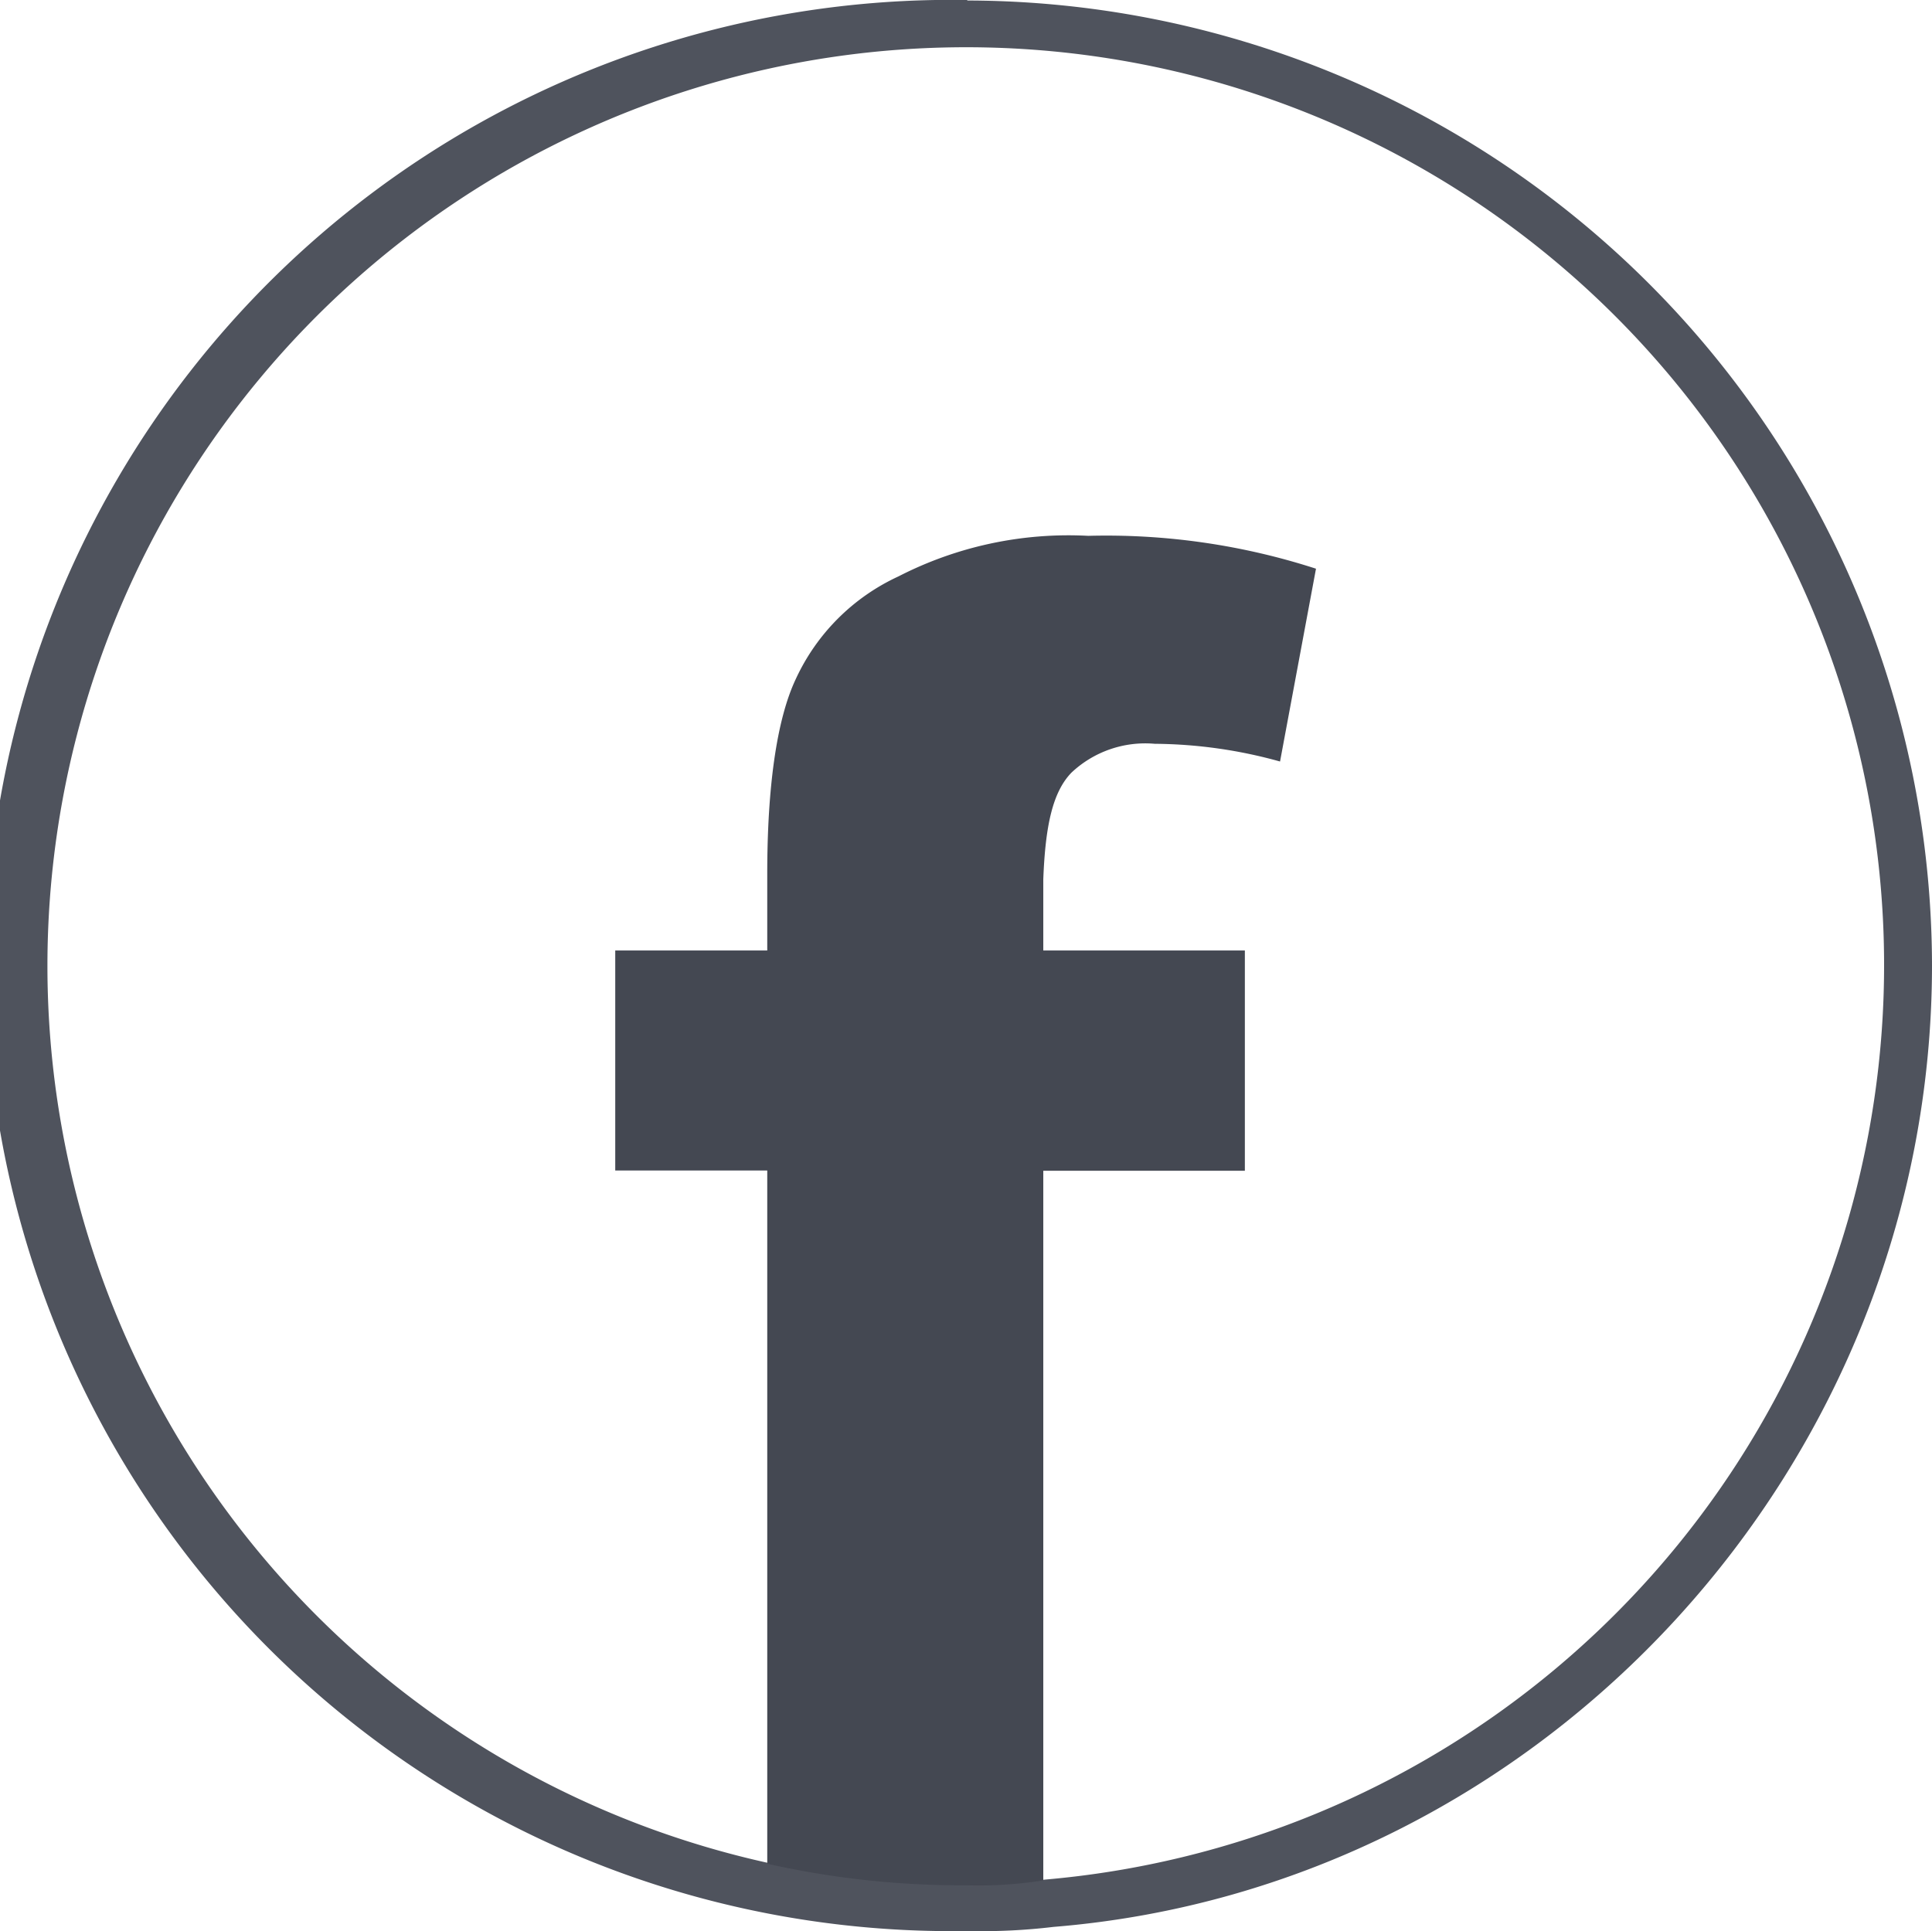
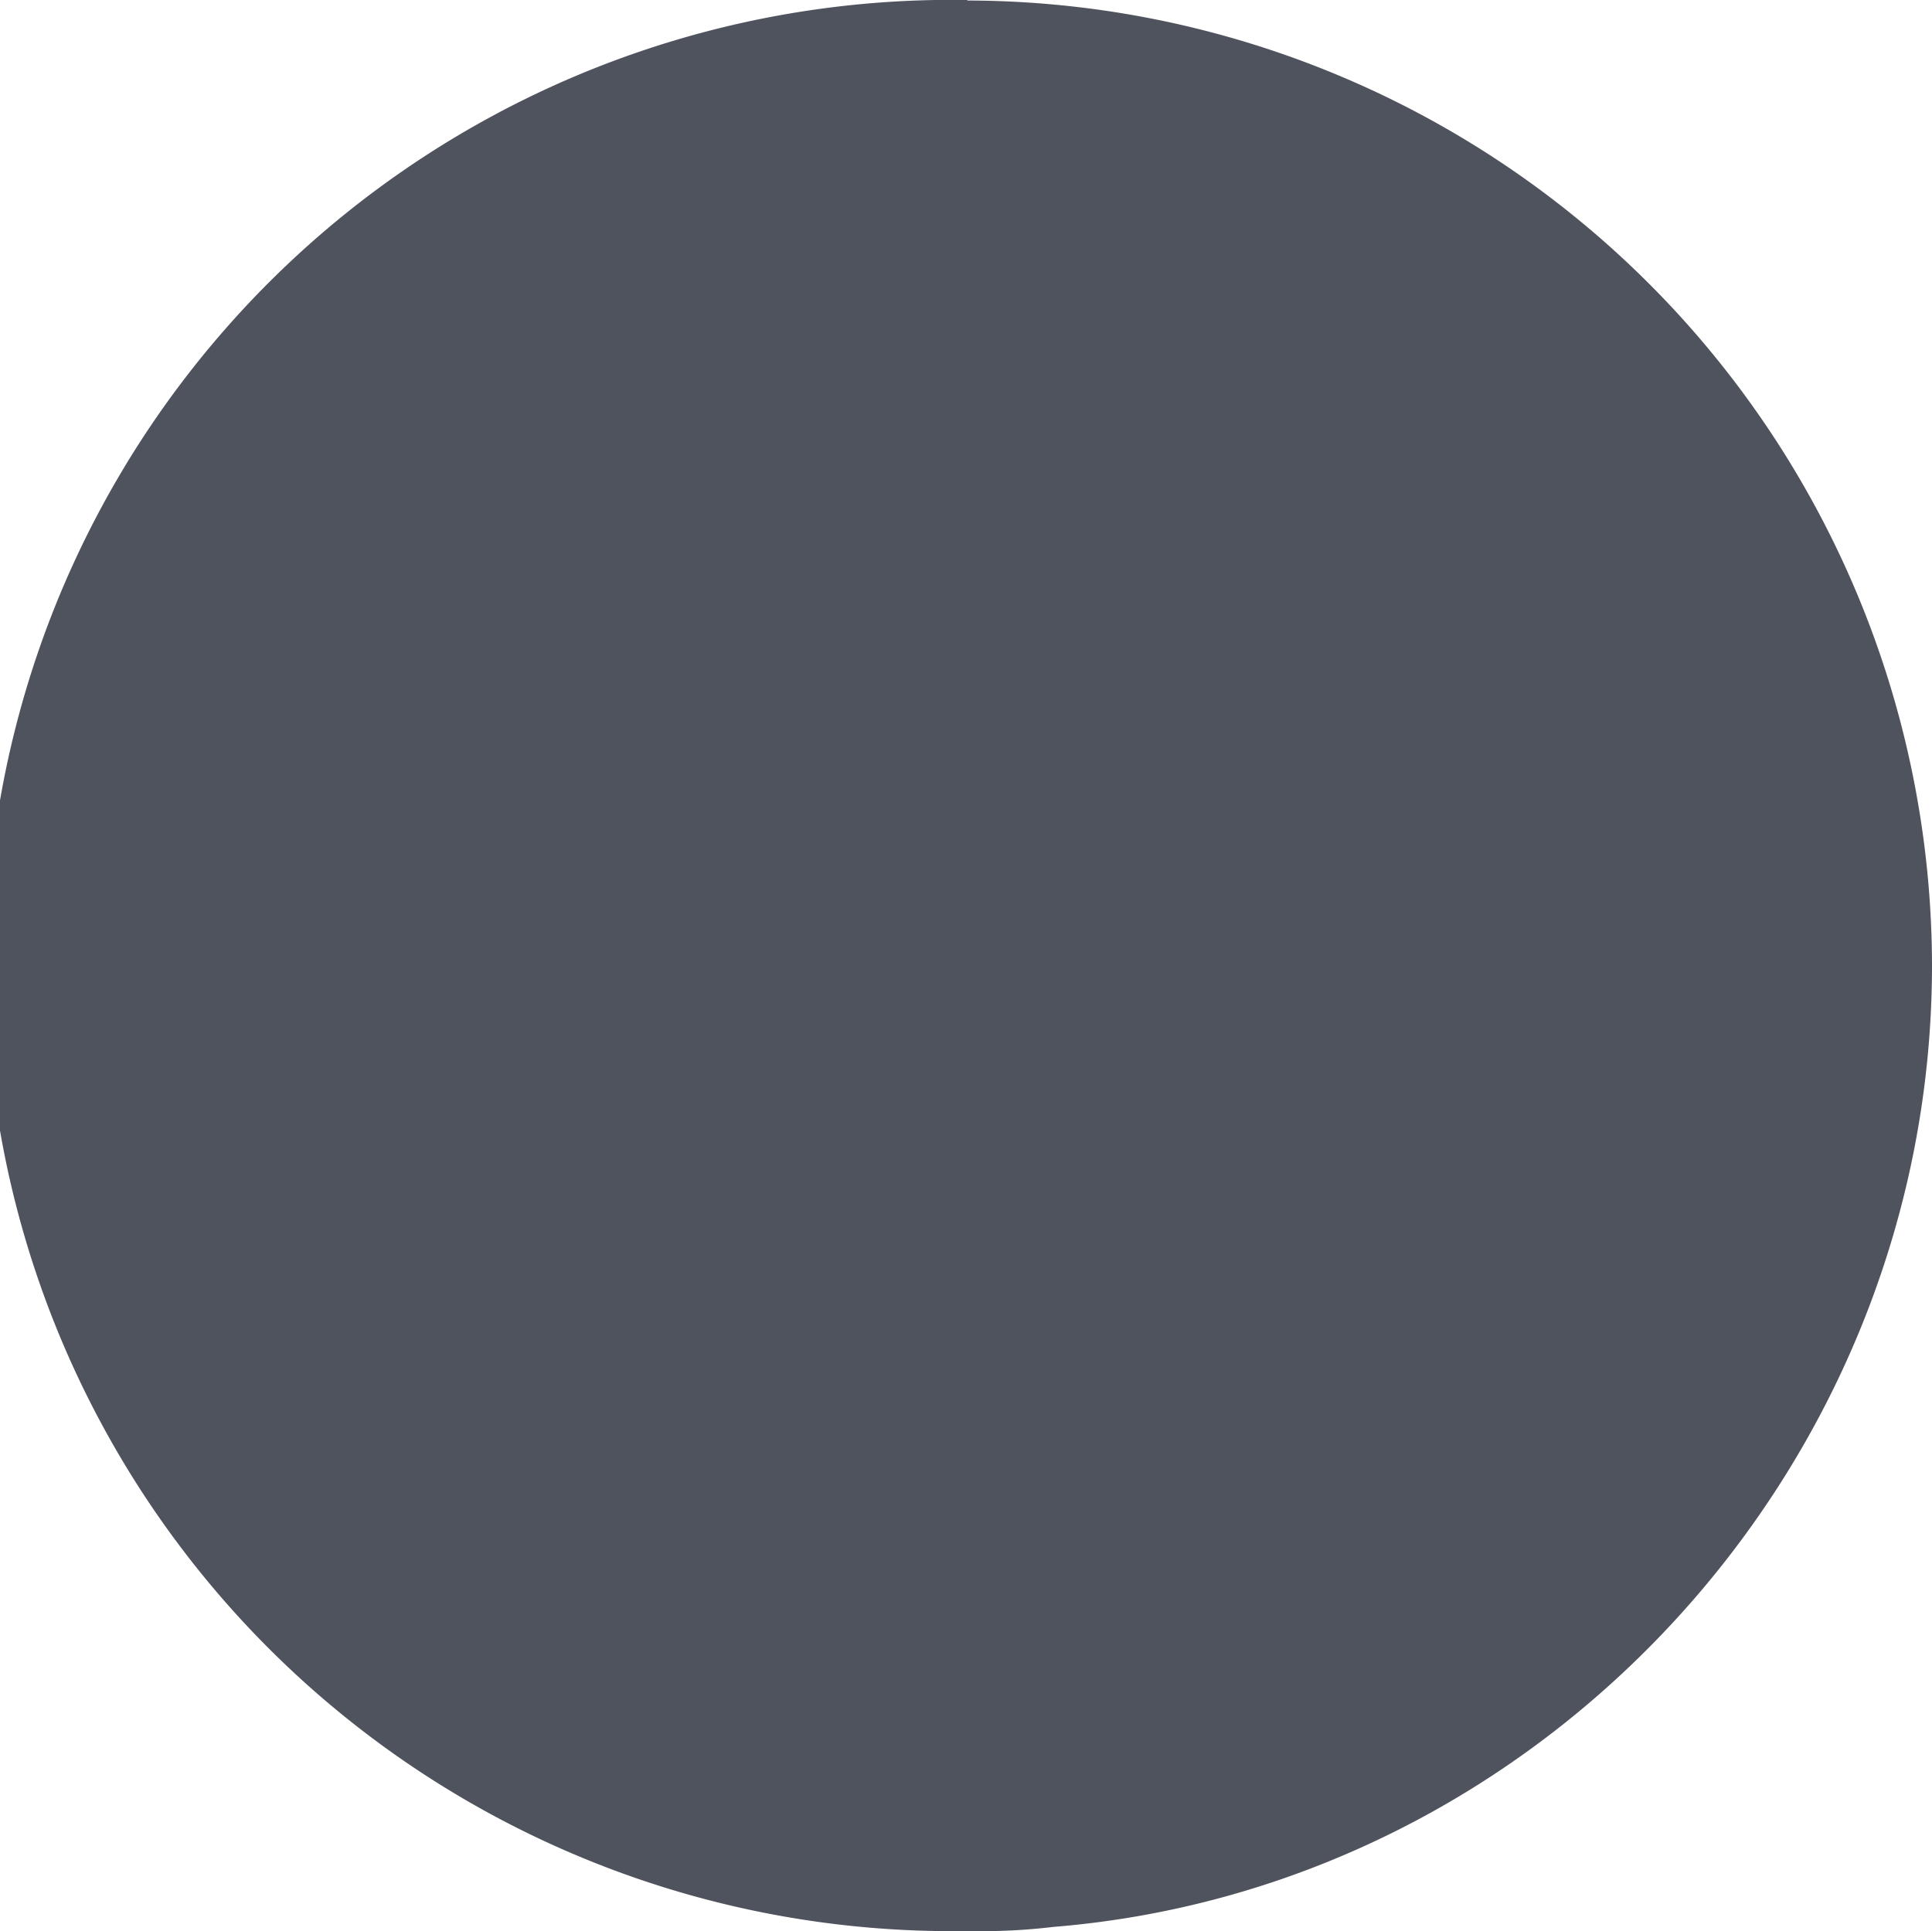
<svg xmlns="http://www.w3.org/2000/svg" id="Capa_1" data-name="Capa 1" viewBox="0 0 75.24 75.21">
  <defs>
    <style>.cls-1{fill:#4f535d;}.cls-2{fill:#444852;}</style>
  </defs>
-   <path class="cls-1" d="M247.05,164.82a35.75,35.75,0,0,1,3,71.37,16.29,16.29,0,0,1-3,.19,34.54,34.54,0,0,1-7.75-.84,35.78,35.78,0,0,1,7.75-70.72m0-1.84a37.61,37.61,0,1,0,0,75.21,23.56,23.56,0,0,0,3.36-.16c19.1-1.55,34.21-18,34.21-37.46A37.64,37.64,0,0,0,247.05,163Z" transform="translate(-209.38 -162.98)" />
-   <path class="cls-2" d="M251.11,193.07a4.19,4.19,0,0,1,3.24-1.12,18.56,18.56,0,0,1,4.88.69l1.4-7.51a26.52,26.52,0,0,0-8.87-1.28,14.49,14.49,0,0,0-7.39,1.58,8.17,8.17,0,0,0-4,4c-.75,1.59-1.11,4.24-1.11,7.58V200h-5.92v8.57h5.92v27a34.54,34.54,0,0,0,7.75.84,16.29,16.29,0,0,0,3-.19V208.58h7.85V200h-7.85v-2.77C250.09,195.12,250.38,193.82,251.11,193.07Z" transform="translate(-209.38 -162.98)" />
+   <path class="cls-1" d="M247.05,164.82m0-1.84a37.61,37.61,0,1,0,0,75.21,23.56,23.56,0,0,0,3.36-.16c19.1-1.55,34.21-18,34.21-37.46A37.64,37.64,0,0,0,247.05,163Z" transform="translate(-209.38 -162.98)" />
</svg>